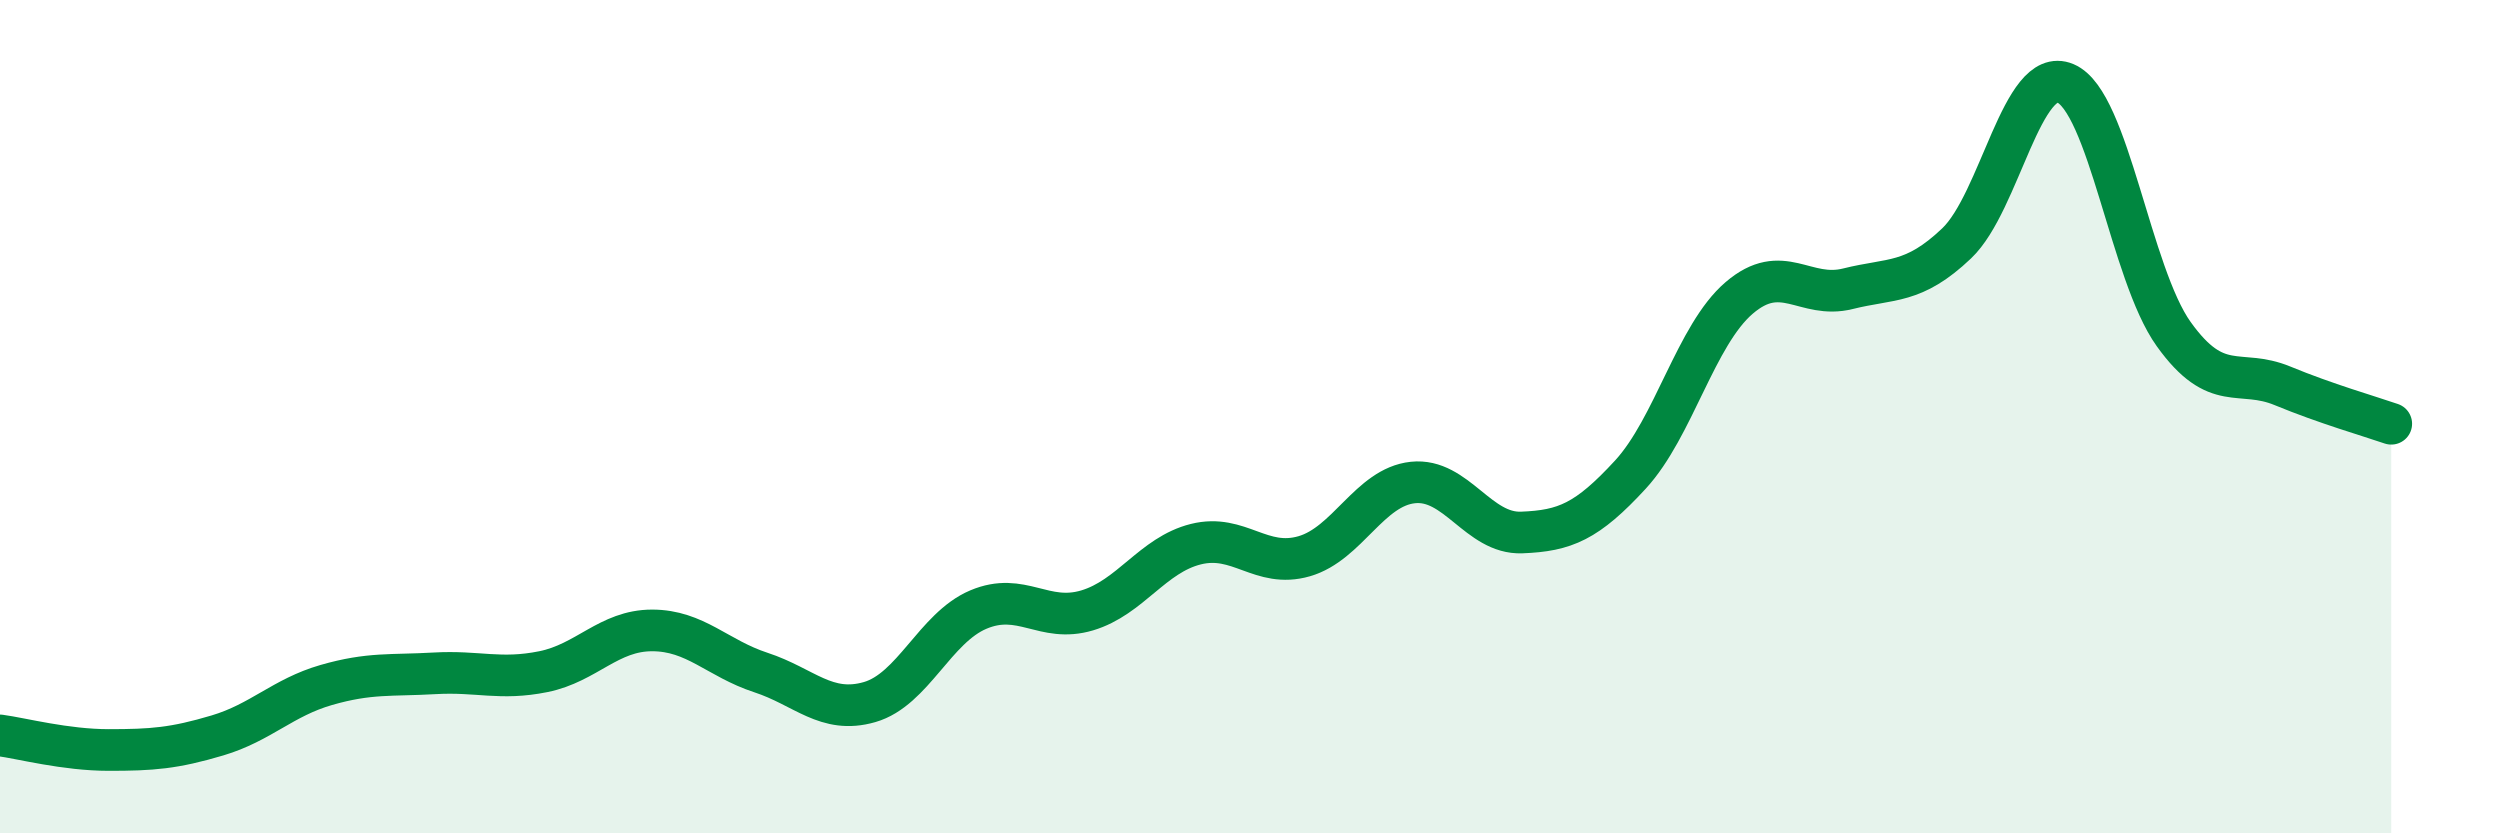
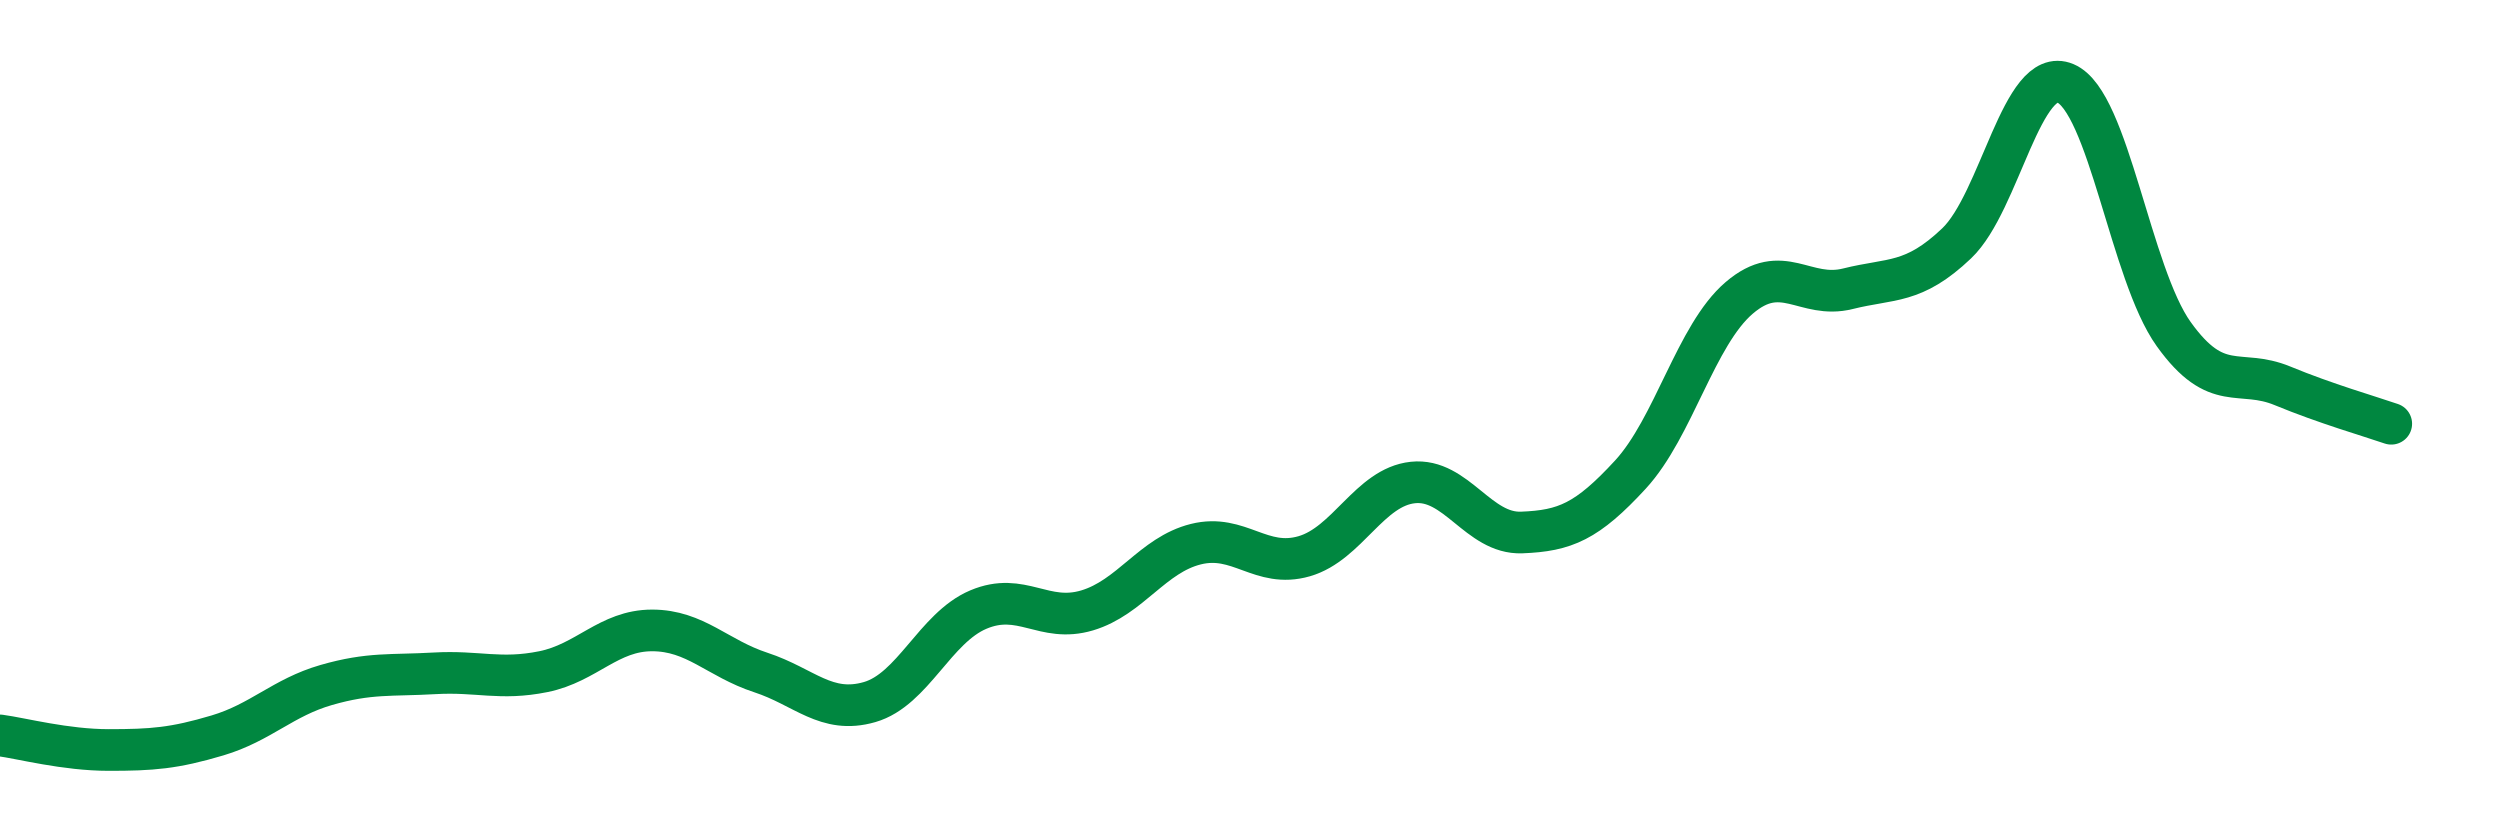
<svg xmlns="http://www.w3.org/2000/svg" width="60" height="20" viewBox="0 0 60 20">
-   <path d="M 0,17.65 C 0.52,17.72 1.57,18 2.61,18 C 3.65,18 4.18,17.96 5.22,17.65 C 6.26,17.34 6.79,16.74 7.83,16.44 C 8.87,16.14 9.39,16.22 10.43,16.16 C 11.47,16.1 12,16.33 13.04,16.12 C 14.08,15.91 14.61,15.13 15.65,15.13 C 16.69,15.13 17.22,15.8 18.26,16.14 C 19.3,16.48 19.83,17.15 20.87,16.85 C 21.91,16.55 22.44,15.07 23.48,14.63 C 24.52,14.19 25.05,14.96 26.09,14.65 C 27.13,14.34 27.66,13.32 28.7,13.06 C 29.74,12.8 30.26,13.65 31.3,13.35 C 32.34,13.05 32.87,11.69 33.91,11.58 C 34.95,11.47 35.48,12.82 36.52,12.78 C 37.56,12.74 38.09,12.52 39.13,11.39 C 40.17,10.26 40.7,8.04 41.74,7.15 C 42.78,6.26 43.31,7.19 44.35,6.93 C 45.39,6.67 45.92,6.83 46.96,5.84 C 48,4.85 48.53,1.56 49.57,2 C 50.61,2.44 51.13,6.57 52.17,8.02 C 53.21,9.47 53.74,8.83 54.78,9.26 C 55.82,9.69 56.87,9.99 57.39,10.17L57.39 20L0 20Z" fill="#008740" opacity="0.1" stroke-linecap="round" stroke-linejoin="round" />
  <path d="M 0,17.65 C 0.52,17.72 1.57,18 2.61,18 C 3.65,18 4.18,17.96 5.22,17.65 C 6.26,17.34 6.79,16.74 7.83,16.44 C 8.87,16.14 9.39,16.22 10.43,16.16 C 11.47,16.1 12,16.33 13.04,16.12 C 14.08,15.91 14.61,15.13 15.65,15.13 C 16.69,15.13 17.22,15.8 18.26,16.14 C 19.3,16.48 19.83,17.15 20.87,16.85 C 21.91,16.55 22.44,15.07 23.48,14.63 C 24.52,14.19 25.05,14.96 26.09,14.65 C 27.13,14.34 27.66,13.32 28.7,13.06 C 29.74,12.8 30.26,13.65 31.3,13.35 C 32.34,13.05 32.87,11.69 33.91,11.58 C 34.95,11.47 35.48,12.82 36.52,12.78 C 37.56,12.74 38.09,12.52 39.13,11.39 C 40.17,10.26 40.7,8.04 41.74,7.15 C 42.78,6.26 43.31,7.19 44.35,6.93 C 45.39,6.67 45.92,6.83 46.96,5.84 C 48,4.85 48.53,1.56 49.57,2 C 50.61,2.44 51.13,6.57 52.17,8.02 C 53.21,9.47 53.74,8.83 54.78,9.26 C 55.82,9.69 56.87,9.99 57.39,10.17" stroke="#008740" stroke-width="1" fill="none" stroke-linecap="round" stroke-linejoin="round" />
</svg>